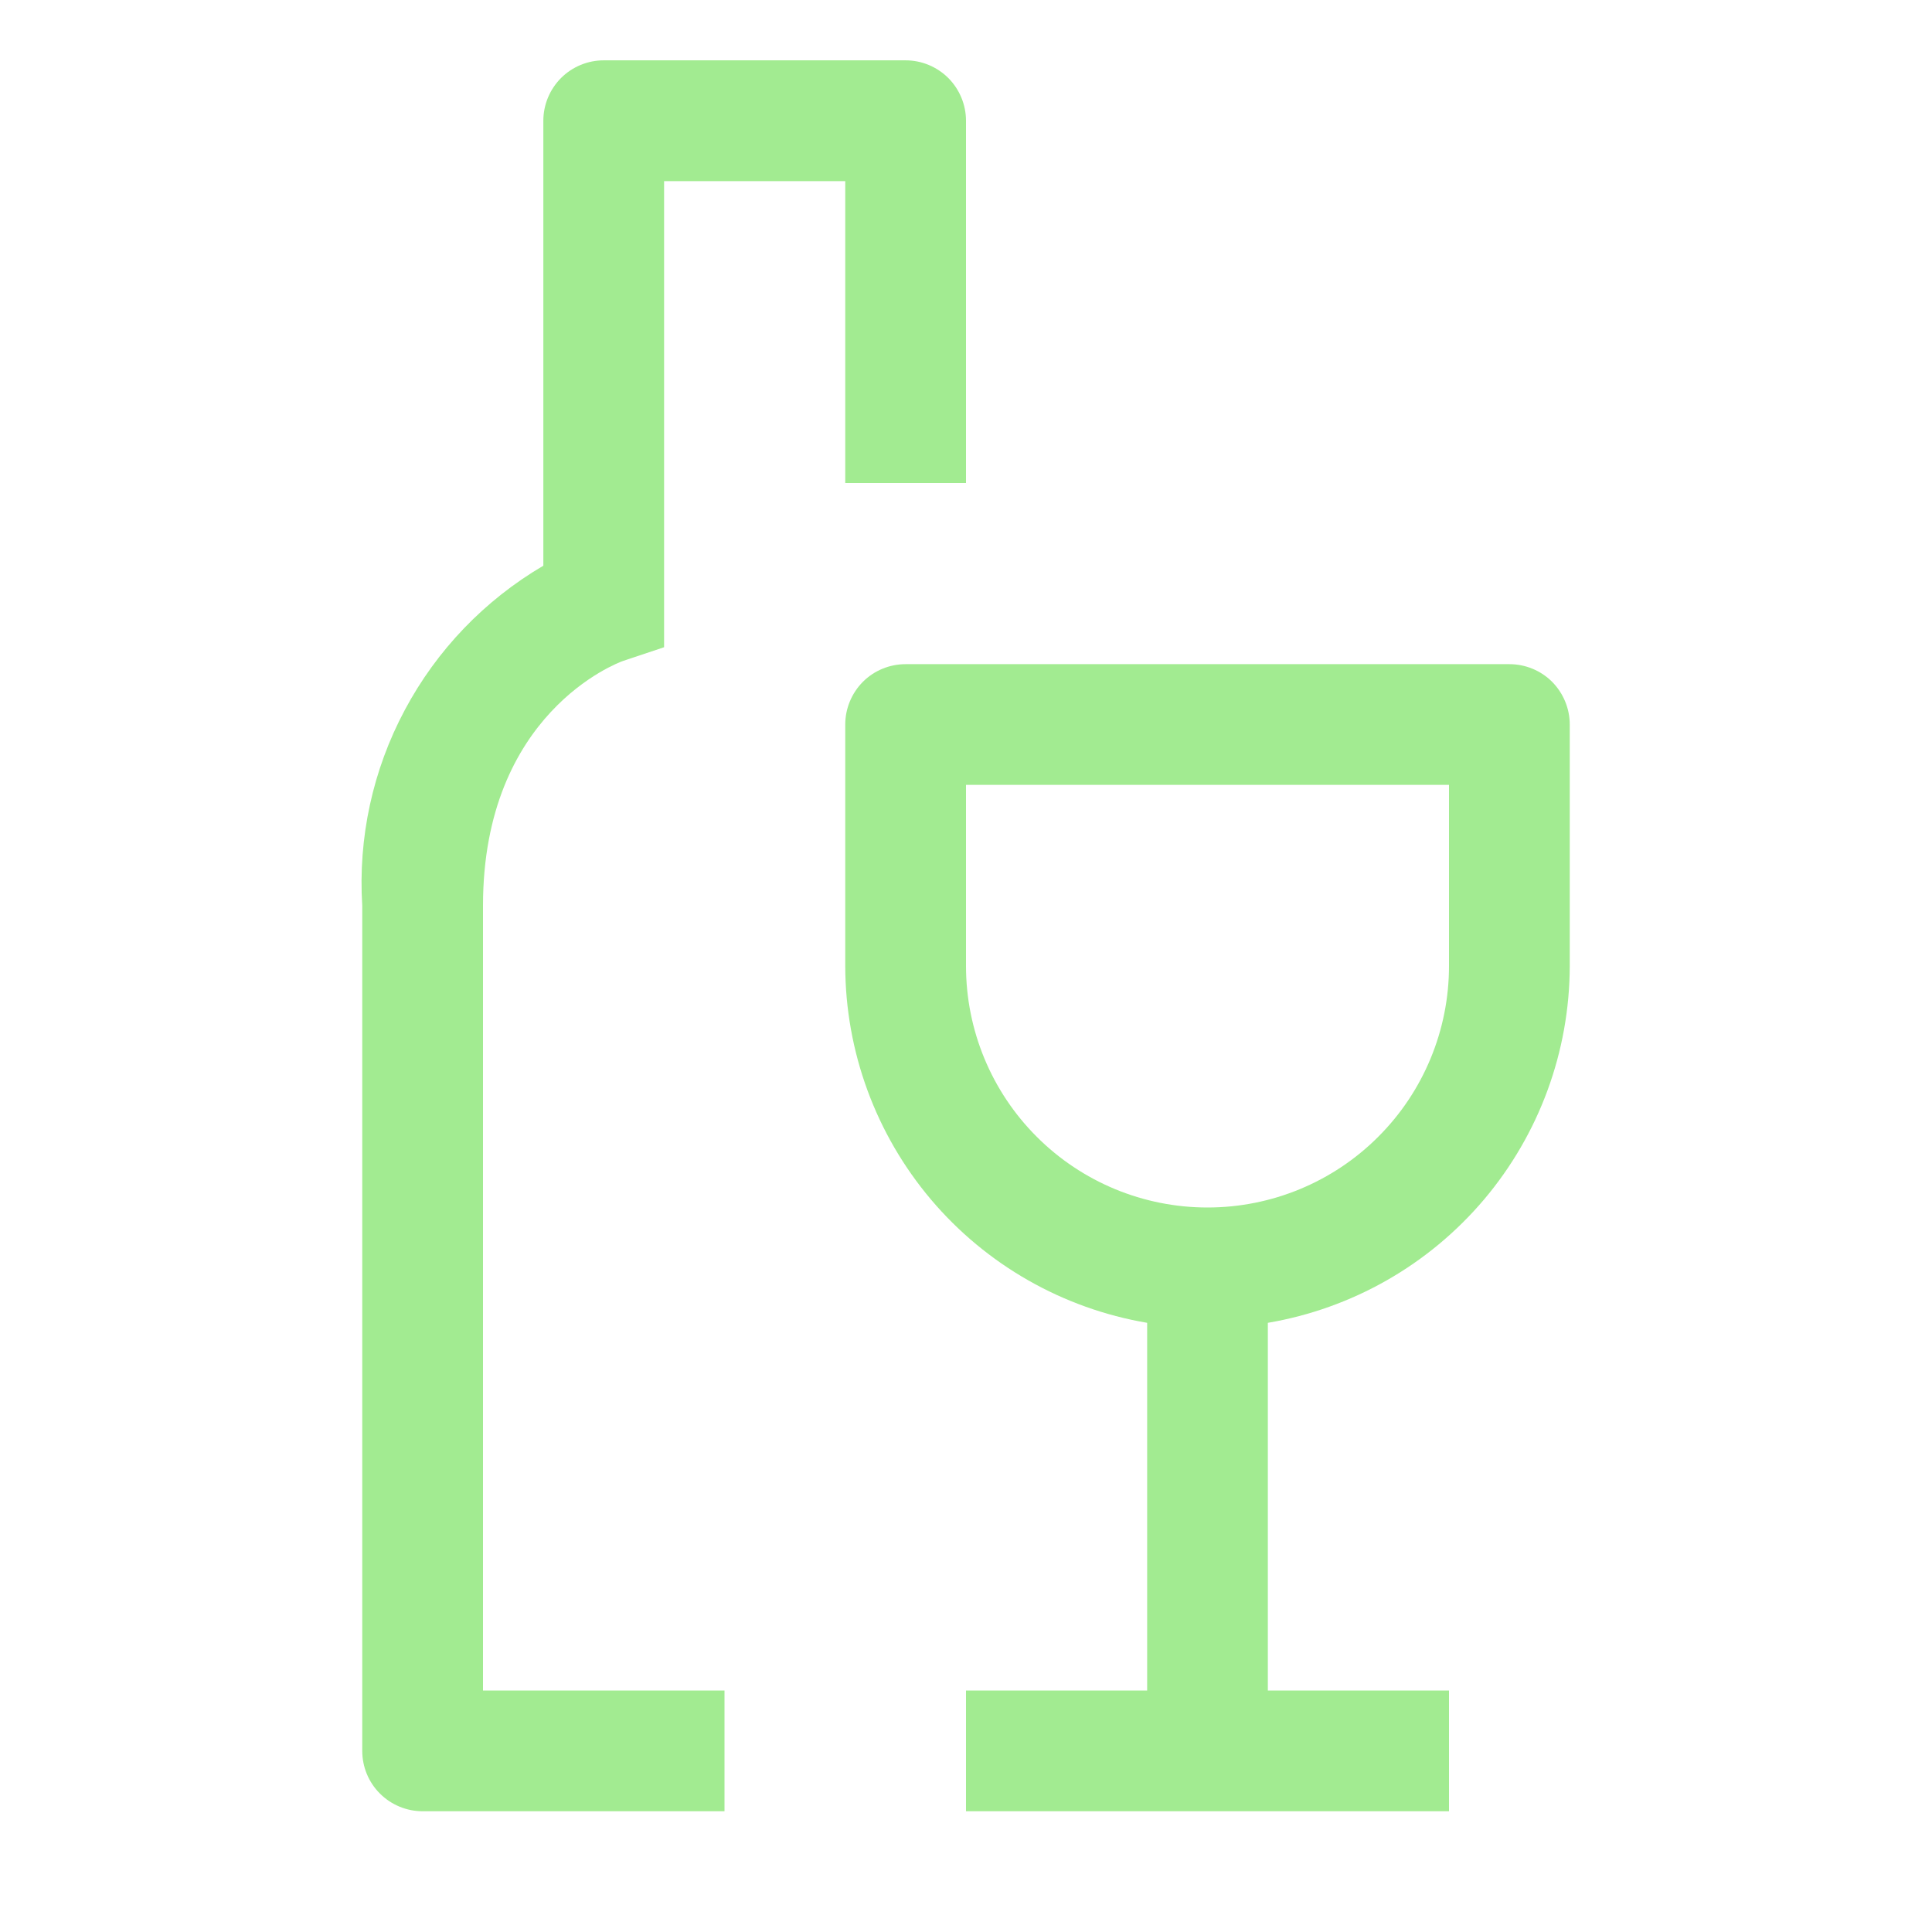
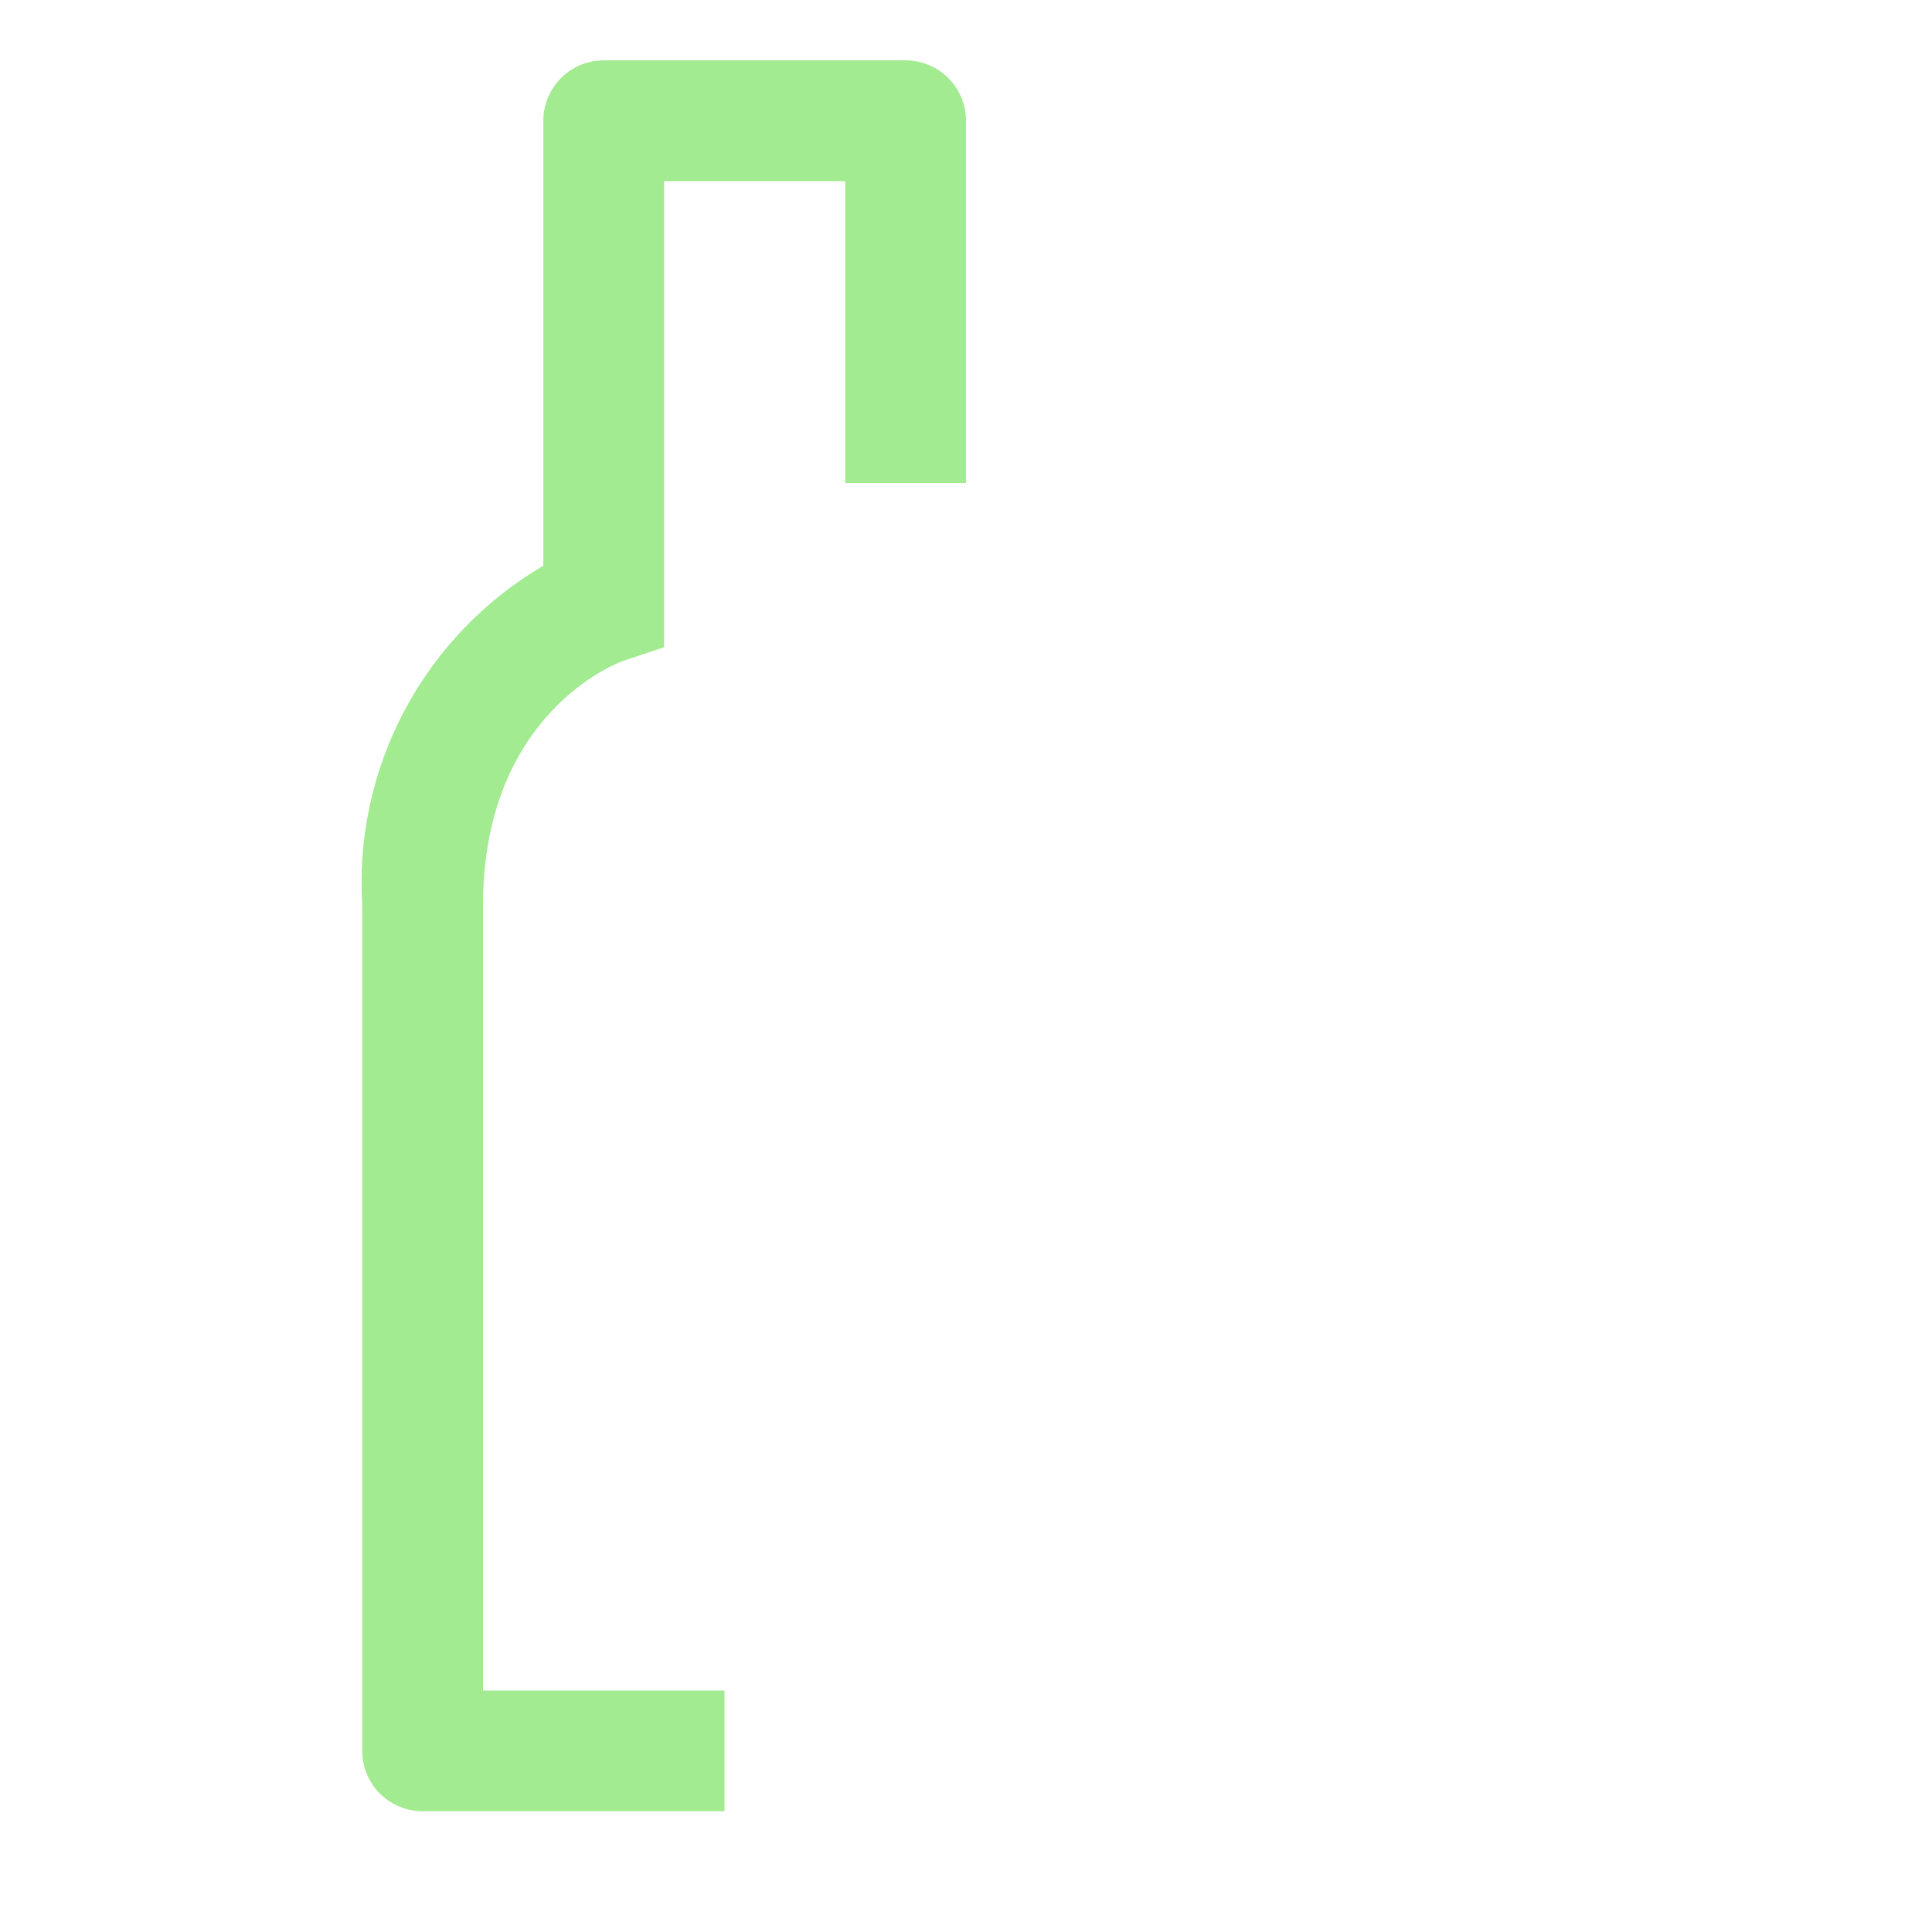
<svg xmlns="http://www.w3.org/2000/svg" width="26" height="26" viewBox="0 0 26 26" fill="none">
-   <path d="M20.312 8.938H12.188C11.972 8.938 11.765 9.023 11.613 9.175C11.461 9.328 11.375 9.535 11.375 9.75V13C11.377 14.151 11.786 15.264 12.529 16.143C13.273 17.022 14.303 17.609 15.438 17.802V22.75H13V24.375H19.5V22.75H17.062V17.802C18.197 17.609 19.227 17.022 19.971 16.143C20.714 15.264 21.123 14.151 21.125 13V9.75C21.125 9.535 21.039 9.328 20.887 9.175C20.735 9.023 20.528 8.938 20.312 8.938ZM19.5 13C19.5 13.862 19.158 14.689 18.548 15.298C17.939 15.908 17.112 16.25 16.25 16.25C15.388 16.25 14.561 15.908 13.952 15.298C13.342 14.689 13 13.862 13 13V10.562H19.5V13Z" fill="#A2EB91" />
  <path d="M12.187 0.812H8.125C7.909 0.812 7.702 0.898 7.55 1.05C7.398 1.203 7.312 1.41 7.312 1.625V7.613C6.523 8.076 5.877 8.748 5.447 9.556C5.016 10.363 4.818 11.274 4.875 12.188V23.562C4.875 23.778 4.96 23.985 5.113 24.137C5.265 24.289 5.472 24.375 5.687 24.375H9.75V22.75H6.5V12.188C6.5 9.597 8.312 8.921 8.381 8.896L8.937 8.71V2.438H11.375V6.5H13V1.625C13 1.41 12.914 1.203 12.762 1.05C12.609 0.898 12.403 0.812 12.187 0.812Z" fill="#A2EB91" />
</svg>